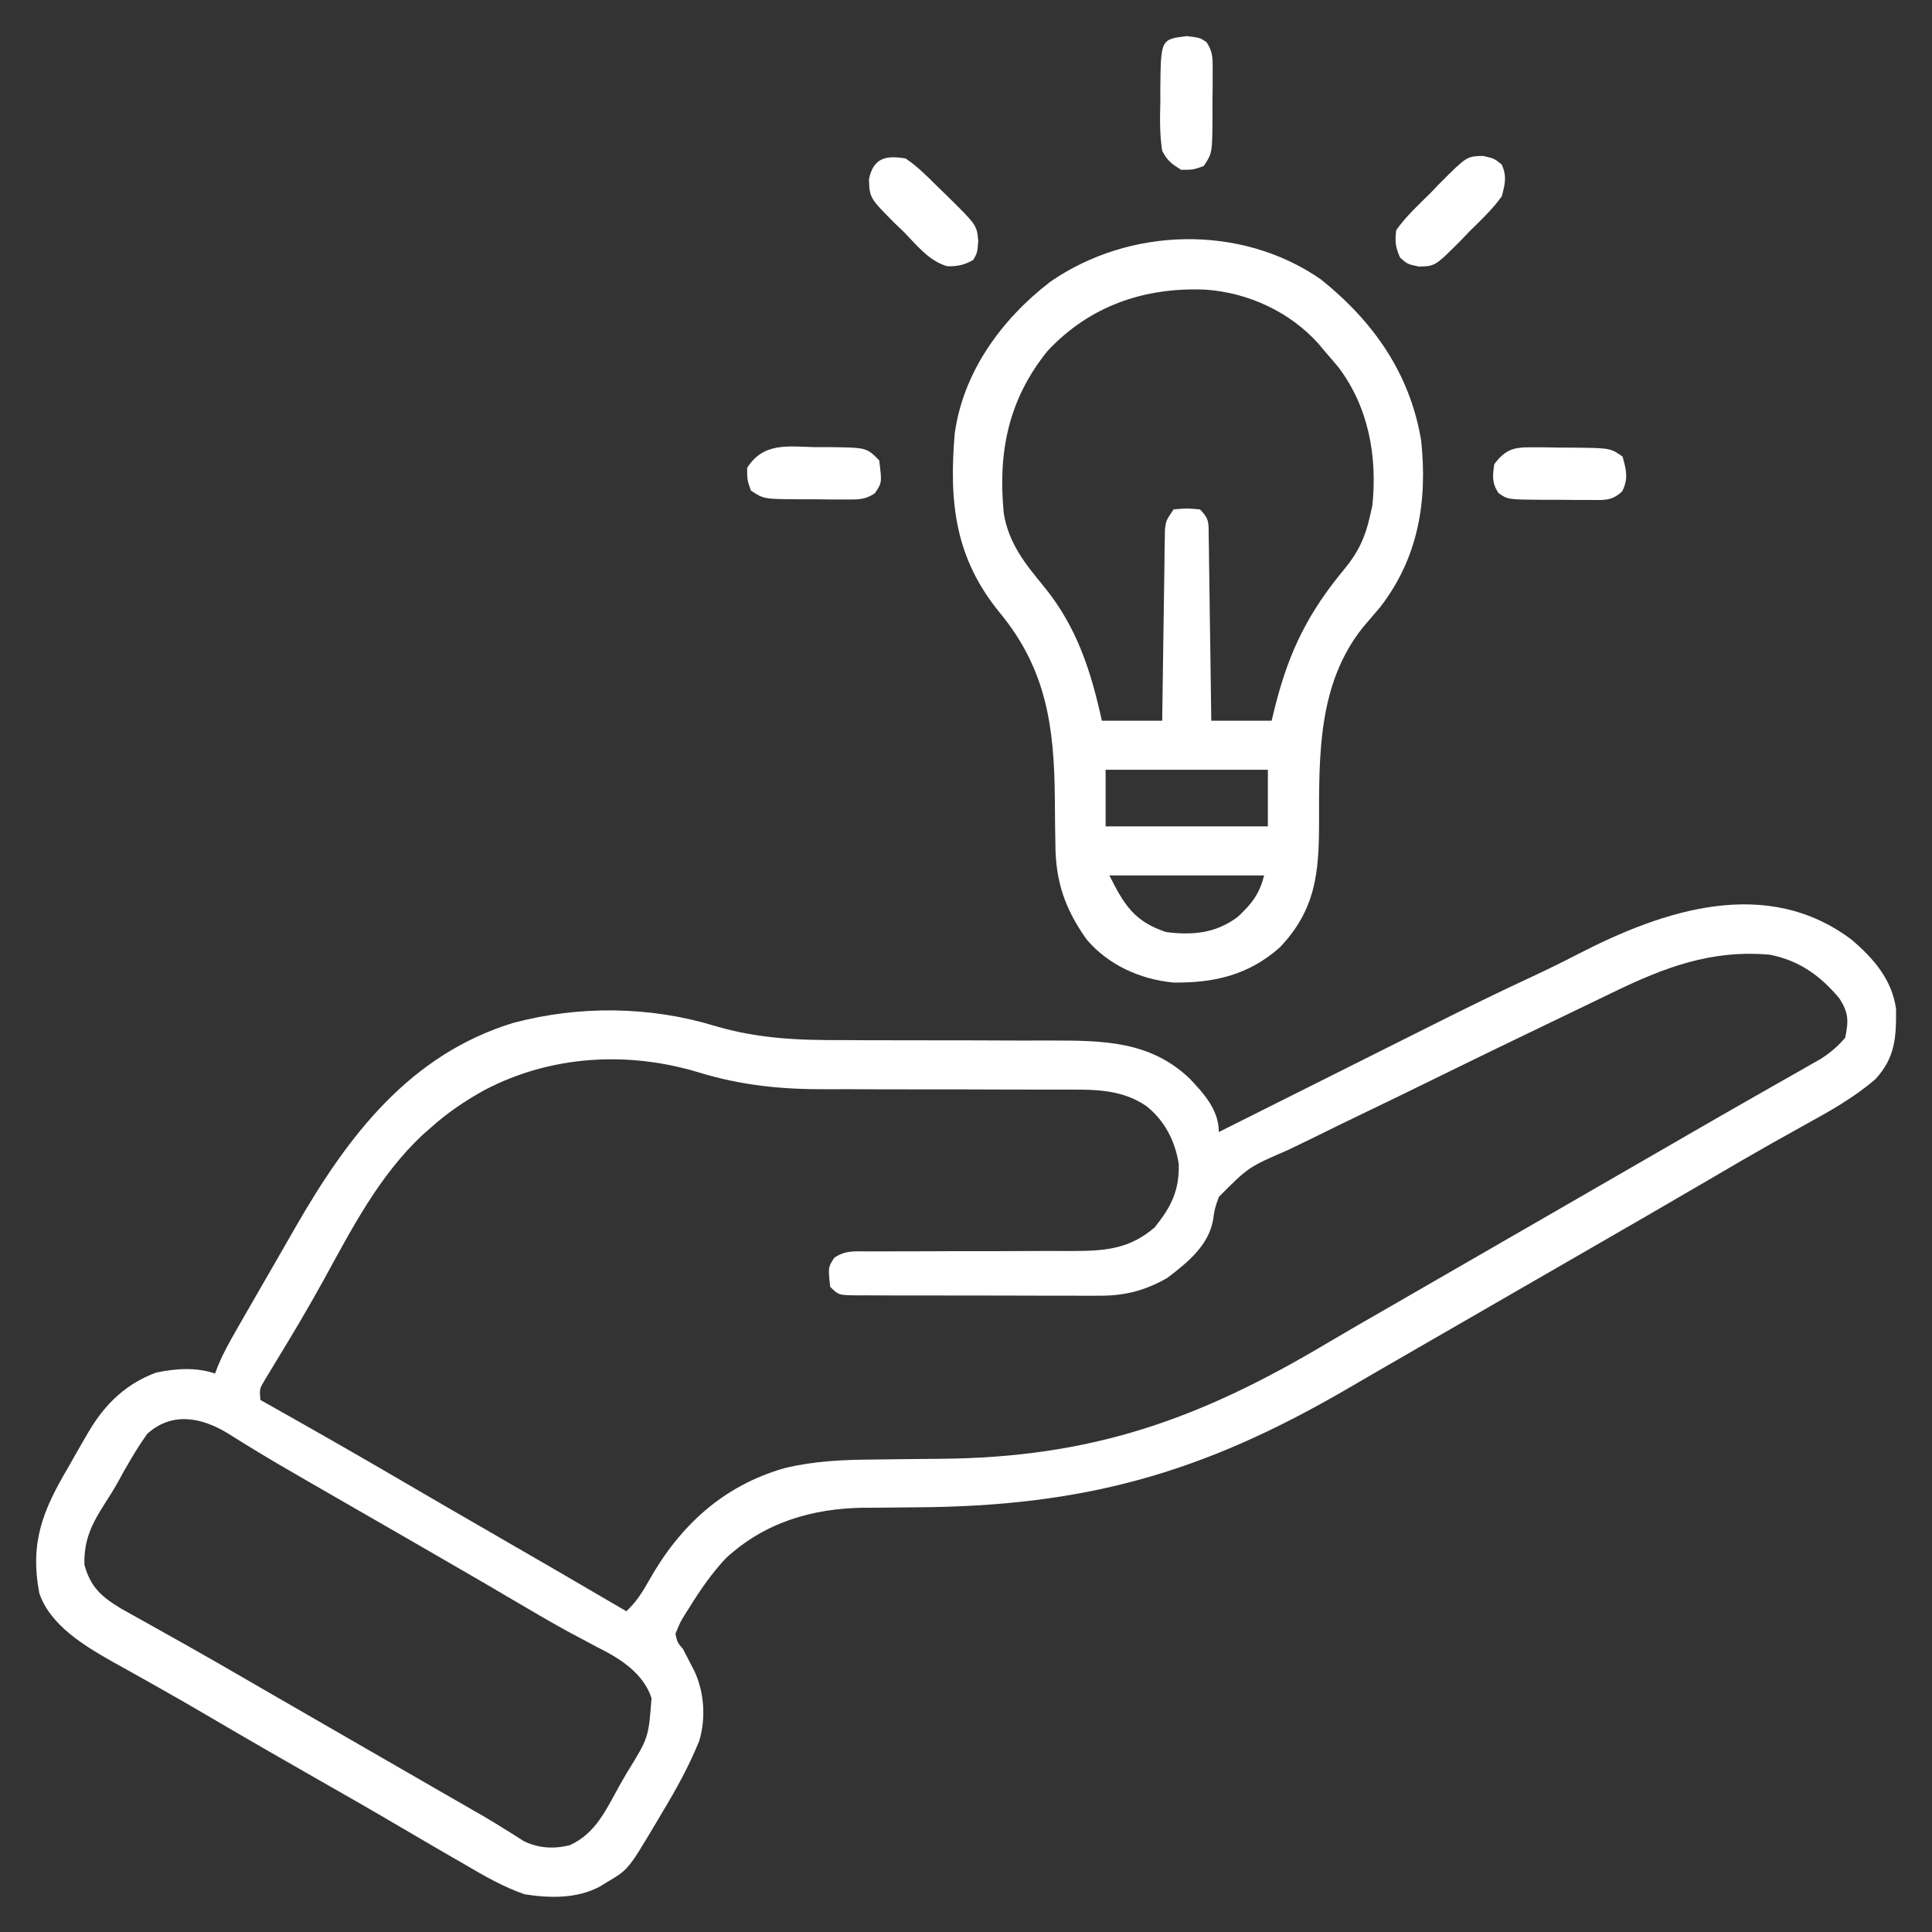
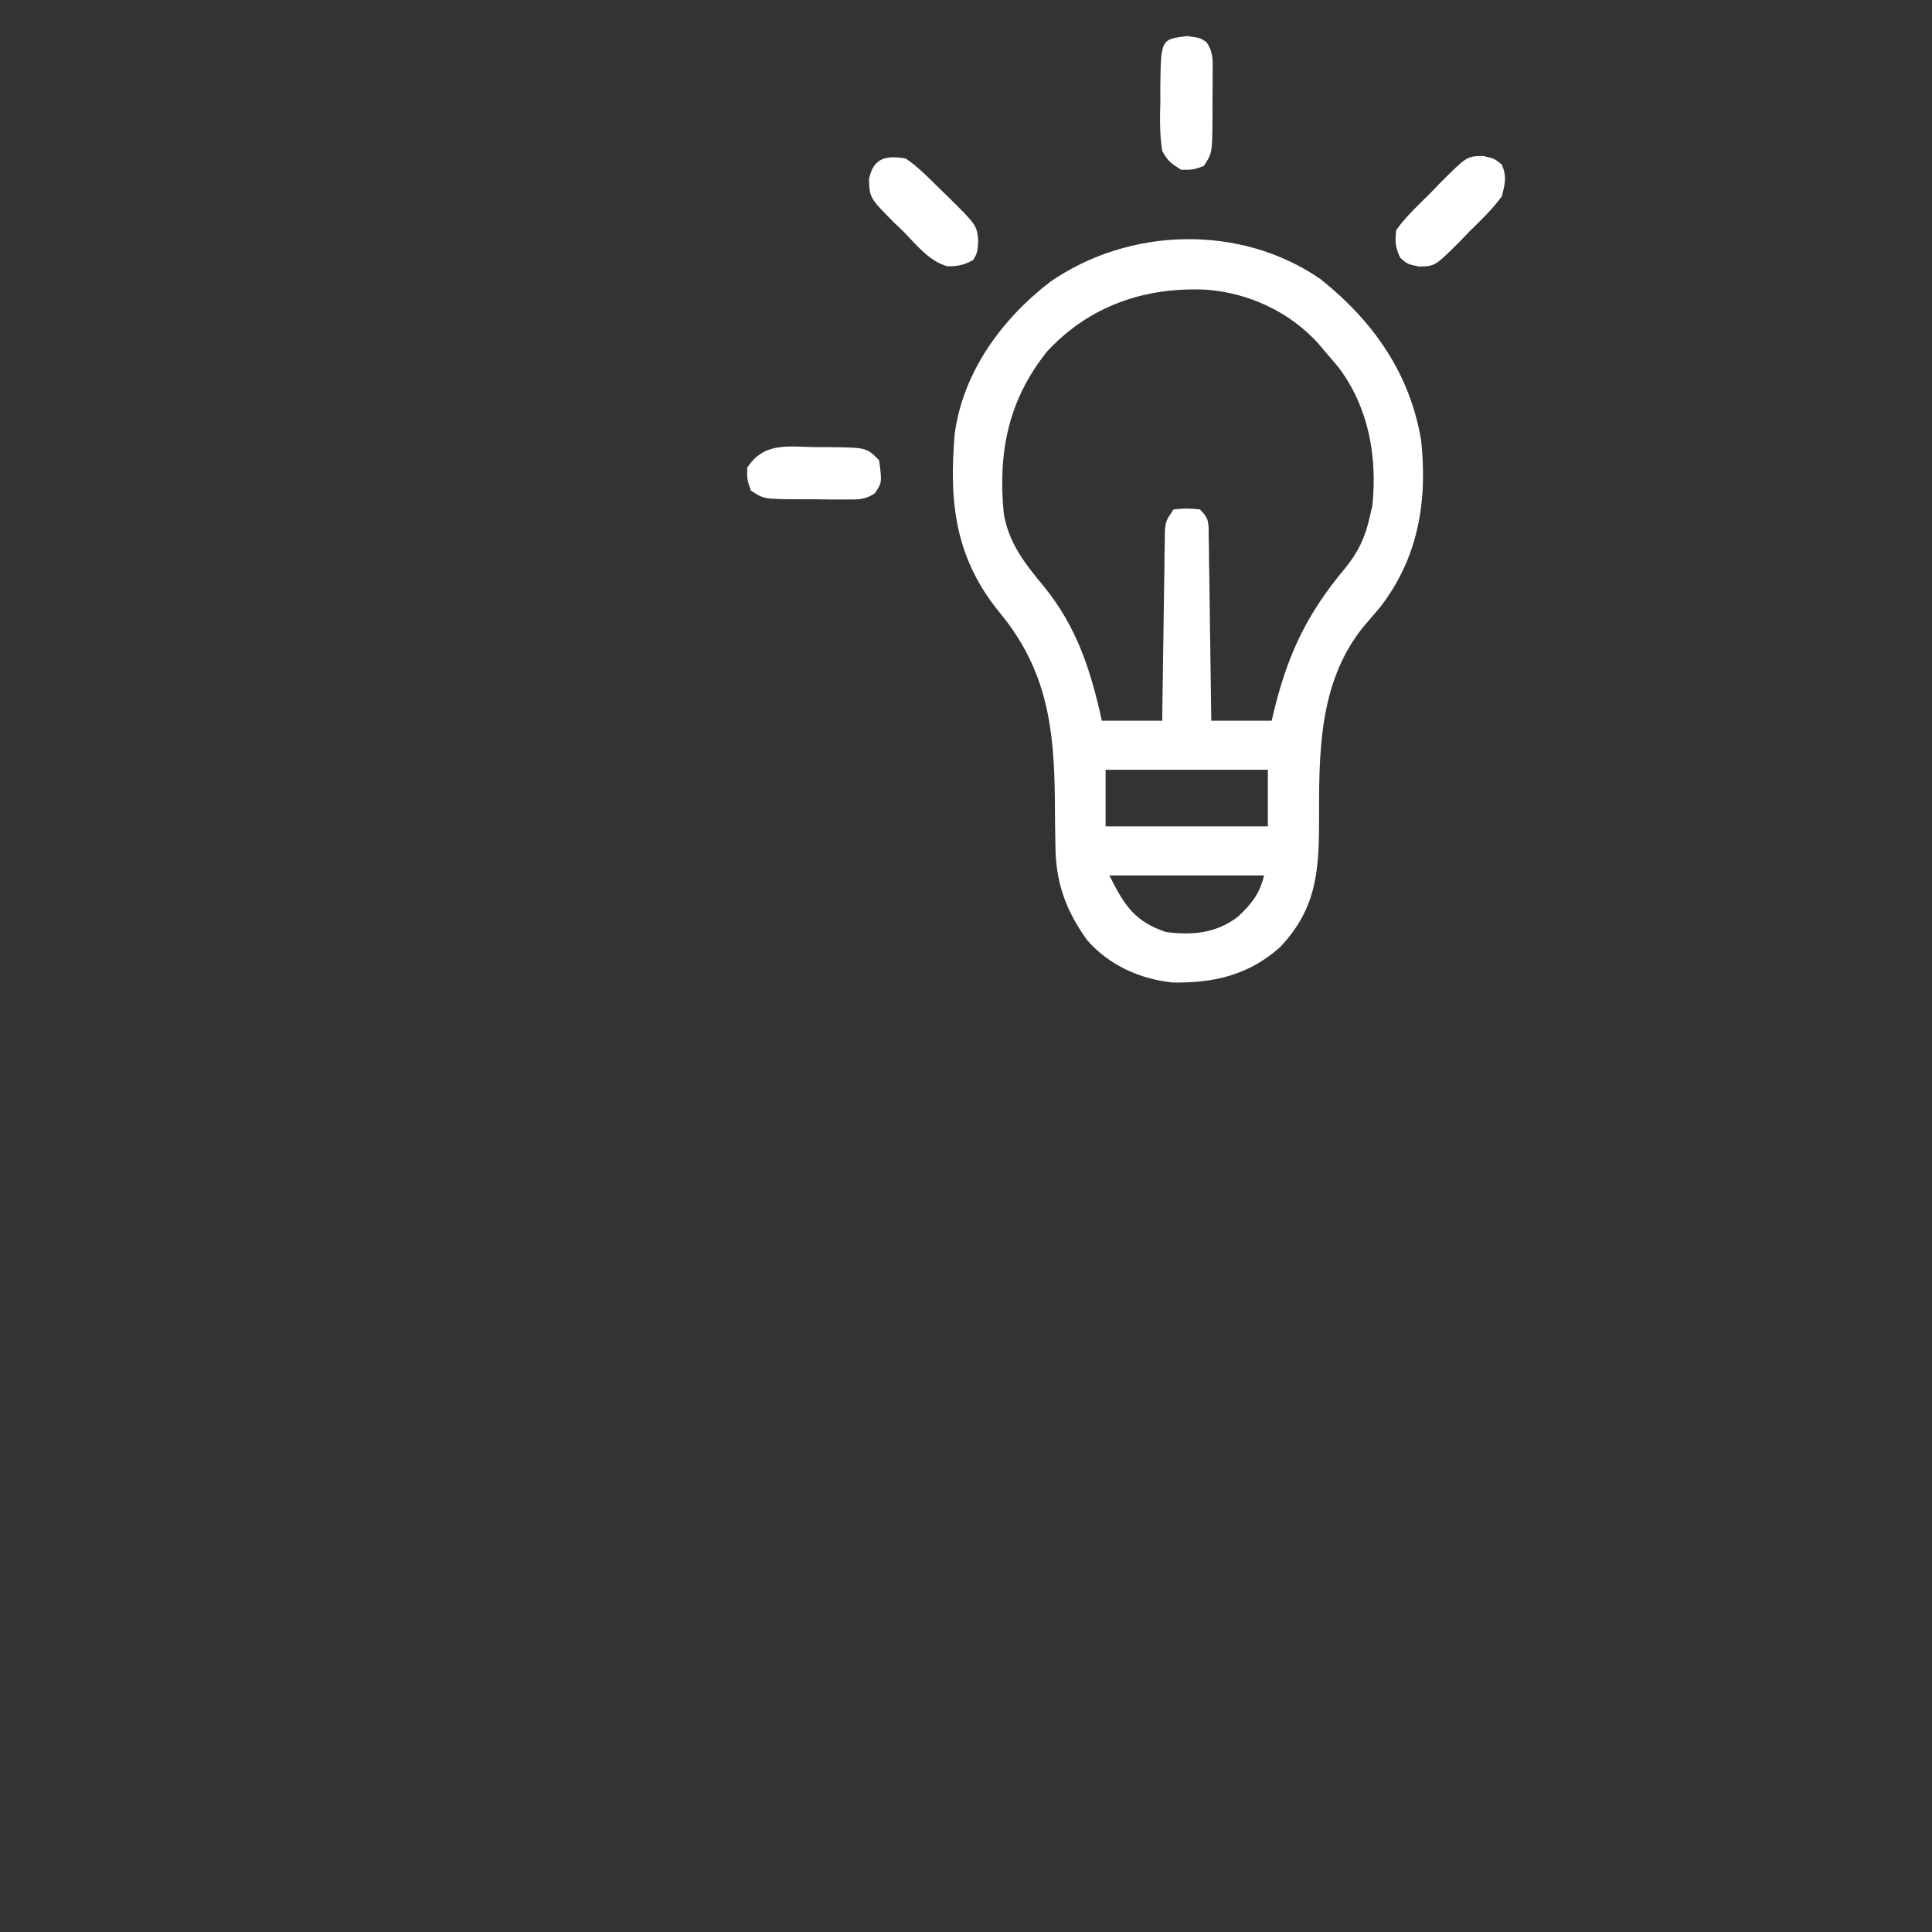
<svg xmlns="http://www.w3.org/2000/svg" width="69" height="69" viewBox="0 0 69 69" fill="none">
  <rect x="0" y="0" width="69" height="69" fill="#333333" stroke="none" />
-   <path d="M66.149 33.576C66.923 34.243 67.57 34.987 67.716 36.032C67.725 37.062 67.686 37.77 66.978 38.543C66.219 39.197 65.36 39.679 64.485 40.16C64.208 40.315 63.931 40.469 63.654 40.624C63.513 40.704 63.371 40.783 63.225 40.864C62.549 41.245 61.879 41.637 61.209 42.03C59.645 42.946 58.075 43.852 56.505 44.757C55.773 45.178 55.042 45.6 54.31 46.023C54.019 46.191 53.727 46.359 53.435 46.528C53.29 46.611 53.145 46.695 52.997 46.781C52.559 47.033 52.121 47.286 51.683 47.539C51.538 47.622 51.393 47.706 51.244 47.791C50.953 47.959 50.663 48.127 50.372 48.295C49.624 48.725 48.877 49.158 48.131 49.593C42.935 52.621 38.721 53.801 32.696 53.833C32.227 53.836 31.758 53.841 31.288 53.847C31.077 53.847 31.077 53.847 30.862 53.847C28.999 53.871 27.314 54.372 25.925 55.65C25.424 56.184 25.023 56.765 24.637 57.385C24.581 57.472 24.526 57.559 24.469 57.649C24.297 57.927 24.297 57.927 24.123 58.353C24.191 58.658 24.191 58.658 24.393 58.893C24.485 59.072 24.578 59.252 24.671 59.432C24.717 59.521 24.763 59.609 24.81 59.701C25.156 60.467 25.211 61.362 24.975 62.169C24.61 63.072 24.154 63.897 23.651 64.73C23.575 64.859 23.498 64.989 23.419 65.123C22.436 66.771 22.436 66.771 21.689 67.214C21.553 67.297 21.553 67.297 21.415 67.381C20.605 67.813 19.622 67.795 18.732 67.652C17.96 67.383 17.279 66.988 16.576 66.574C16.335 66.436 16.094 66.297 15.853 66.158C15.309 65.843 14.766 65.525 14.224 65.206C13.306 64.665 12.381 64.136 11.455 63.609C10.146 62.864 8.842 62.113 7.543 61.35C6.909 60.978 6.274 60.609 5.632 60.25C5.393 60.116 5.153 59.981 4.914 59.846C4.612 59.676 4.31 59.508 4.006 59.34C3.019 58.782 1.789 58.043 1.404 56.9C1.062 55.089 1.528 53.946 2.426 52.424C2.532 52.237 2.638 52.05 2.744 51.862C2.848 51.681 2.952 51.501 3.057 51.32C3.129 51.197 3.129 51.197 3.203 51.071C3.78 50.115 4.522 49.411 5.576 49.021C6.282 48.875 6.985 48.822 7.682 49.055C7.717 48.96 7.753 48.865 7.789 48.767C7.962 48.355 8.166 47.981 8.388 47.594C8.475 47.441 8.562 47.288 8.653 47.13C8.747 46.966 8.842 46.802 8.937 46.637C9.034 46.468 9.132 46.298 9.229 46.129C9.427 45.785 9.625 45.443 9.823 45.1C10.081 44.654 10.336 44.208 10.592 43.761C12.444 40.551 14.638 37.664 18.332 36.531C20.679 35.909 23.197 35.931 25.525 36.638C27.063 37.096 28.512 37.155 30.108 37.146C30.376 37.147 30.644 37.149 30.912 37.151C31.61 37.154 32.307 37.154 33.005 37.154C34.125 37.153 35.245 37.157 36.365 37.162C36.754 37.163 37.142 37.163 37.529 37.161C39.381 37.162 41.073 37.171 42.485 38.518C43.006 39.068 43.529 39.64 43.529 40.43C43.646 40.371 43.762 40.313 43.882 40.253C44.99 39.697 46.098 39.142 47.206 38.588C47.775 38.303 48.345 38.018 48.914 37.732C49.465 37.456 50.017 37.18 50.568 36.904C50.776 36.8 50.985 36.695 51.193 36.591C52.366 36.002 53.542 35.425 54.733 34.873C55.281 34.618 55.821 34.352 56.358 34.074C59.417 32.496 63.109 31.266 66.149 33.576ZM57.59 35.449C57.454 35.514 57.319 35.58 57.18 35.647C56.899 35.782 56.619 35.918 56.338 36.053C55.955 36.239 55.572 36.423 55.188 36.607C53.774 37.285 52.364 37.971 50.957 38.662C50.256 39.006 49.555 39.348 48.851 39.685C48.161 40.016 47.474 40.352 46.788 40.691C46.529 40.819 46.268 40.944 46.007 41.068C44.588 41.682 44.588 41.682 43.532 42.745C43.382 43.166 43.382 43.166 43.323 43.573C43.163 44.486 42.392 45.108 41.686 45.642C40.879 46.102 40.147 46.285 39.224 46.275C39.073 46.276 39.073 46.276 38.918 46.276C38.589 46.277 38.259 46.276 37.929 46.274C37.699 46.273 37.468 46.274 37.238 46.274C36.757 46.274 36.276 46.272 35.795 46.27C35.178 46.267 34.56 46.267 33.943 46.268C33.468 46.268 32.993 46.267 32.518 46.266C32.291 46.265 32.063 46.265 31.835 46.266C31.518 46.266 31.201 46.264 30.884 46.262C30.79 46.262 30.695 46.262 30.598 46.263C29.949 46.255 29.949 46.255 29.648 45.955C29.575 45.26 29.575 45.26 29.795 44.922C30.186 44.65 30.513 44.692 30.985 44.693C31.079 44.692 31.173 44.691 31.27 44.691C31.475 44.69 31.68 44.69 31.884 44.691C32.209 44.692 32.534 44.691 32.859 44.689C33.782 44.683 34.705 44.683 35.628 44.684C36.193 44.684 36.758 44.681 37.323 44.677C37.642 44.675 37.96 44.677 38.279 44.679C39.438 44.676 40.322 44.626 41.241 43.833C41.825 43.102 42.123 42.525 42.097 41.572C41.972 40.748 41.583 39.996 40.918 39.486C40.11 38.945 39.207 38.908 38.269 38.915C38.151 38.915 38.033 38.914 37.911 38.914C37.655 38.914 37.4 38.914 37.144 38.914C36.736 38.915 36.329 38.914 35.922 38.912C34.764 38.907 33.607 38.905 32.449 38.906C31.739 38.907 31.03 38.904 30.32 38.9C30.052 38.899 29.784 38.899 29.516 38.901C27.912 38.909 26.492 38.769 24.954 38.3C22.412 37.53 19.672 37.693 17.321 38.922C16.61 39.313 15.965 39.749 15.363 40.295C15.276 40.371 15.188 40.448 15.098 40.527C13.534 41.987 12.557 43.898 11.54 45.75C10.994 46.74 10.415 47.71 9.826 48.675C9.757 48.79 9.687 48.906 9.616 49.024C9.554 49.125 9.493 49.225 9.43 49.329C9.269 49.605 9.269 49.605 9.299 49.998C9.376 50.041 9.453 50.084 9.532 50.129C11.16 51.044 12.782 51.969 14.393 52.912C15.388 53.495 16.386 54.072 17.385 54.648C19.051 55.607 20.712 56.575 22.371 57.545C22.72 57.217 22.939 56.873 23.174 56.455C24.276 54.492 25.825 53.06 28.023 52.432C29.088 52.177 30.117 52.133 31.208 52.126C31.518 52.122 31.828 52.118 32.139 52.114C32.622 52.109 33.105 52.104 33.588 52.1C38.981 52.057 42.806 50.708 47.419 47.957C48.135 47.533 48.856 47.119 49.577 46.705C49.871 46.535 50.166 46.365 50.46 46.196C50.606 46.111 50.753 46.027 50.903 45.94C51.635 45.519 52.366 45.097 53.098 44.675C53.39 44.506 53.682 44.338 53.974 44.169C54.118 44.086 54.263 44.003 54.412 43.917C59.23 41.137 59.23 41.137 59.668 40.884C59.958 40.717 60.247 40.55 60.537 40.382C61.22 39.988 61.904 39.594 62.59 39.204C62.914 39.02 63.238 38.836 63.561 38.651C63.789 38.521 64.018 38.392 64.246 38.263C64.385 38.184 64.523 38.105 64.665 38.023C64.848 37.92 64.848 37.92 65.034 37.814C65.375 37.59 65.636 37.372 65.9 37.061C66.022 36.461 66.026 36.18 65.696 35.662C65.011 34.843 64.26 34.303 63.205 34.096C61.113 33.912 59.443 34.549 57.59 35.449ZM5.256 51.211C4.856 51.776 4.52 52.364 4.189 52.972C4.054 53.212 3.906 53.445 3.757 53.677C3.278 54.421 2.994 54.987 3.014 55.88C3.233 56.691 3.633 57.033 4.335 57.456C4.624 57.619 4.914 57.781 5.205 57.941C5.363 58.029 5.52 58.117 5.677 58.206C6.003 58.39 6.33 58.573 6.657 58.755C7.407 59.175 8.151 59.607 8.895 60.038C9.186 60.207 9.478 60.375 9.77 60.544C10.354 60.88 10.938 61.217 11.522 61.554C11.667 61.638 11.812 61.721 11.961 61.807C12.251 61.975 12.541 62.142 12.832 62.31C13.508 62.7 14.185 63.09 14.863 63.48C15.101 63.617 15.338 63.755 15.576 63.892C15.874 64.063 16.171 64.234 16.468 64.405C16.672 64.522 16.672 64.522 16.879 64.642C17.075 64.754 17.075 64.754 17.274 64.868C17.528 65.018 17.78 65.17 18.029 65.327C18.147 65.4 18.264 65.474 18.385 65.549C18.487 65.615 18.59 65.68 18.695 65.748C19.225 66.011 19.779 66.042 20.35 65.9C21.284 65.476 21.652 64.618 22.135 63.753C22.261 63.533 22.261 63.533 22.39 63.31C23.162 62.064 23.162 62.064 23.269 60.65C23.011 59.854 22.312 59.344 21.602 58.966C21.506 58.916 21.409 58.867 21.31 58.817C21.092 58.701 20.875 58.585 20.658 58.468C20.543 58.407 20.427 58.345 20.308 58.282C19.662 57.93 19.029 57.556 18.395 57.183C18.119 57.02 17.842 56.858 17.565 56.696C17.425 56.614 17.284 56.532 17.14 56.448C16.42 56.028 15.698 55.611 14.976 55.195C14.831 55.112 14.687 55.028 14.538 54.942C13.941 54.599 13.345 54.255 12.748 53.912C12.442 53.735 12.136 53.559 11.83 53.383C11.533 53.211 11.235 53.04 10.937 52.869C10.291 52.497 9.647 52.123 9.012 51.733C8.908 51.669 8.805 51.606 8.698 51.541C8.512 51.427 8.327 51.312 8.143 51.195C7.185 50.61 6.136 50.414 5.256 51.211Z" fill="white" />
  <path d="M47.168 9.973C49.042 11.472 50.355 13.328 50.756 15.734C50.986 17.91 50.654 19.922 49.291 21.685C49.084 21.928 48.877 22.17 48.67 22.413C47.065 24.426 47.108 26.977 47.109 29.422C47.106 31.183 46.982 32.494 45.714 33.829C44.603 34.822 43.36 35.112 41.898 35.09C40.724 34.976 39.585 34.466 38.812 33.557C38.042 32.478 37.697 31.487 37.693 30.154C37.689 29.939 37.686 29.724 37.682 29.509C37.679 29.176 37.675 28.843 37.673 28.51C37.65 25.969 37.377 23.909 35.711 21.889C34.111 19.939 33.889 17.956 34.096 15.498C34.393 13.286 35.772 11.401 37.507 10.065C40.338 8.105 44.311 7.996 47.168 9.973ZM37.405 12.543C36.009 14.275 35.638 16.157 35.848 18.328C36.026 19.42 36.619 20.14 37.301 20.97C38.464 22.404 38.961 23.96 39.352 25.74C40.063 25.74 40.775 25.74 41.508 25.74C41.51 25.526 41.513 25.312 41.516 25.091C41.526 24.298 41.538 23.504 41.55 22.711C41.556 22.367 41.56 22.023 41.565 21.68C41.571 21.186 41.579 20.693 41.587 20.2C41.588 20.046 41.59 19.891 41.591 19.733C41.594 19.59 41.597 19.447 41.599 19.299C41.601 19.173 41.603 19.047 41.605 18.918C41.642 18.598 41.642 18.598 41.912 18.193C42.384 18.151 42.384 18.151 42.855 18.193C43.202 18.54 43.161 18.679 43.168 19.162C43.171 19.307 43.173 19.453 43.176 19.603C43.178 19.761 43.179 19.919 43.181 20.081C43.183 20.242 43.186 20.404 43.189 20.57C43.197 21.086 43.203 21.602 43.209 22.118C43.214 22.468 43.22 22.817 43.225 23.167C43.238 24.024 43.249 24.882 43.26 25.74C43.971 25.74 44.683 25.74 45.416 25.74C45.46 25.558 45.505 25.375 45.55 25.188C46.052 23.227 46.735 21.861 48.027 20.308C48.507 19.726 48.755 19.196 48.92 18.463C48.95 18.329 48.981 18.196 49.013 18.059C49.195 16.304 48.88 14.544 47.8 13.114C47.636 12.919 47.471 12.725 47.303 12.533C47.234 12.45 47.165 12.367 47.094 12.281C46.061 11.13 44.569 10.448 43.046 10.344C40.877 10.253 38.912 10.921 37.405 12.543ZM39.486 27.492C39.486 28.159 39.486 28.826 39.486 29.514C41.399 29.514 43.311 29.514 45.281 29.514C45.281 28.847 45.281 28.18 45.281 27.492C43.369 27.492 41.456 27.492 39.486 27.492ZM39.621 31.266C40.156 32.336 40.52 32.909 41.642 33.287C42.594 33.41 43.423 33.332 44.203 32.748C44.701 32.28 44.979 31.937 45.146 31.266C43.323 31.266 41.5 31.266 39.621 31.266Z" fill="white" />
  <path d="M32.344 5.66C32.747 5.93 33.079 6.263 33.422 6.603C33.542 6.72 33.662 6.837 33.786 6.957C34.889 8.041 34.889 8.041 34.938 8.617C34.904 9.029 34.904 9.029 34.761 9.282C34.453 9.461 34.194 9.516 33.838 9.51C33.189 9.333 32.74 8.756 32.285 8.288C32.174 8.181 32.062 8.075 31.947 7.965C31.06 7.071 31.06 7.071 31.034 6.406C31.19 5.641 31.628 5.539 32.344 5.66Z" fill="white" />
-   <path d="M54.706 15.975C54.86 15.976 55.014 15.976 55.173 15.976C55.333 15.98 55.493 15.983 55.658 15.986C55.818 15.987 55.978 15.987 56.144 15.987C57.516 16.001 57.516 16.001 57.949 16.307C58.082 16.783 58.162 17.093 57.937 17.546C57.566 17.896 57.303 17.857 56.8 17.856C56.54 17.856 56.54 17.856 56.275 17.856C56.184 17.855 56.094 17.853 56.002 17.852C55.726 17.848 55.452 17.849 55.176 17.851C53.846 17.842 53.846 17.842 53.518 17.608C53.278 17.252 53.307 16.993 53.367 16.576C53.772 16.047 54.052 15.97 54.706 15.975Z" fill="white" />
  <path d="M29.118 15.97C29.277 15.969 29.437 15.969 29.601 15.969C30.951 15.984 30.951 15.984 31.4 16.441C31.5 17.236 31.5 17.236 31.248 17.613C30.88 17.87 30.591 17.839 30.145 17.838C29.978 17.838 29.811 17.838 29.639 17.838C29.377 17.834 29.377 17.834 29.109 17.831C28.935 17.832 28.76 17.832 28.58 17.832C27.277 17.825 27.277 17.825 26.818 17.52C26.684 17.14 26.684 17.14 26.684 16.711C27.263 15.793 28.122 15.946 29.118 15.97Z" fill="white" />
  <path d="M42.384 1.289C42.856 1.348 42.856 1.348 43.084 1.5C43.341 1.868 43.31 2.157 43.309 2.603C43.309 2.77 43.309 2.937 43.309 3.109C43.306 3.284 43.304 3.459 43.302 3.639C43.303 3.813 43.303 3.988 43.303 4.168C43.296 5.471 43.296 5.471 42.99 5.93C42.611 6.064 42.611 6.064 42.182 6.064C41.83 5.842 41.7 5.747 41.508 5.391C41.413 4.802 41.426 4.225 41.441 3.63C41.44 3.471 41.44 3.311 41.44 3.147C41.459 1.404 41.459 1.404 42.384 1.289Z" fill="white" />
  <path d="M52.963 5.569C53.367 5.66 53.367 5.66 53.637 5.879C53.82 6.313 53.753 6.554 53.637 7.008C53.303 7.478 52.884 7.867 52.475 8.271C52.367 8.383 52.26 8.495 52.15 8.611C51.255 9.505 51.255 9.505 50.677 9.52C50.268 9.434 50.268 9.434 50.007 9.206C49.835 8.833 49.816 8.629 49.864 8.221C50.212 7.728 50.656 7.322 51.085 6.898C51.199 6.779 51.313 6.66 51.431 6.537C52.385 5.583 52.385 5.583 52.963 5.569Z" fill="white" />
</svg>